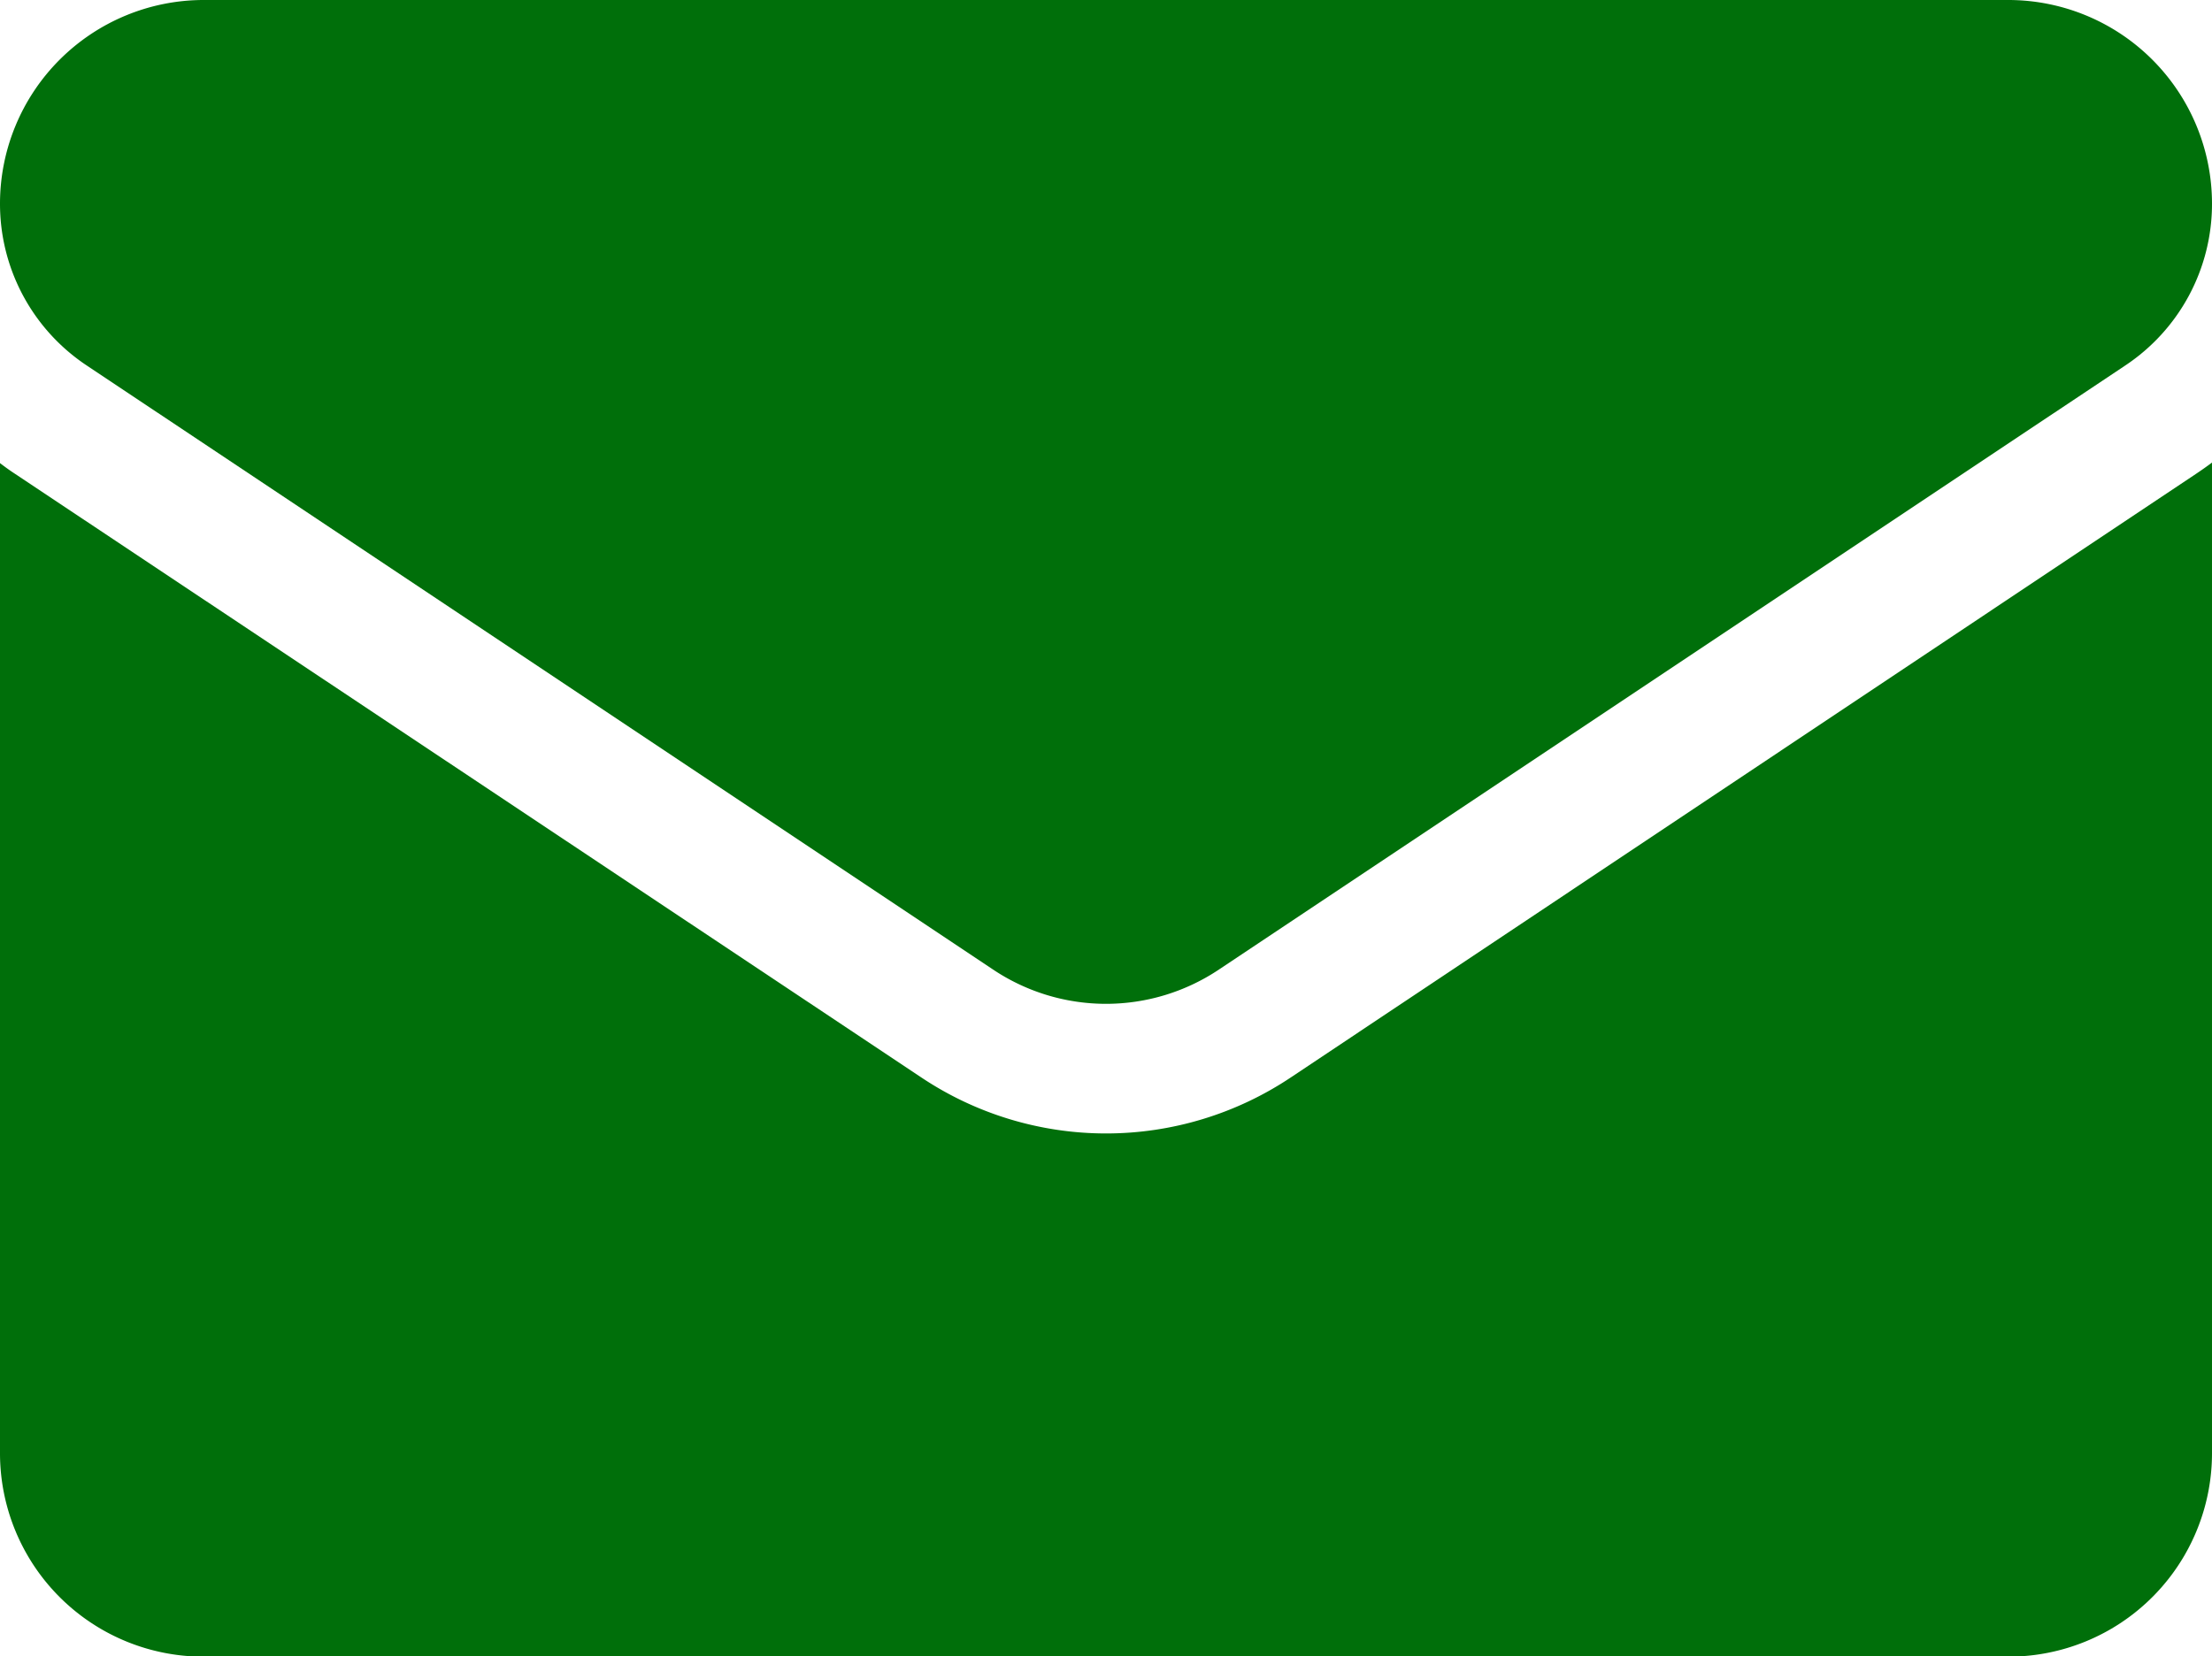
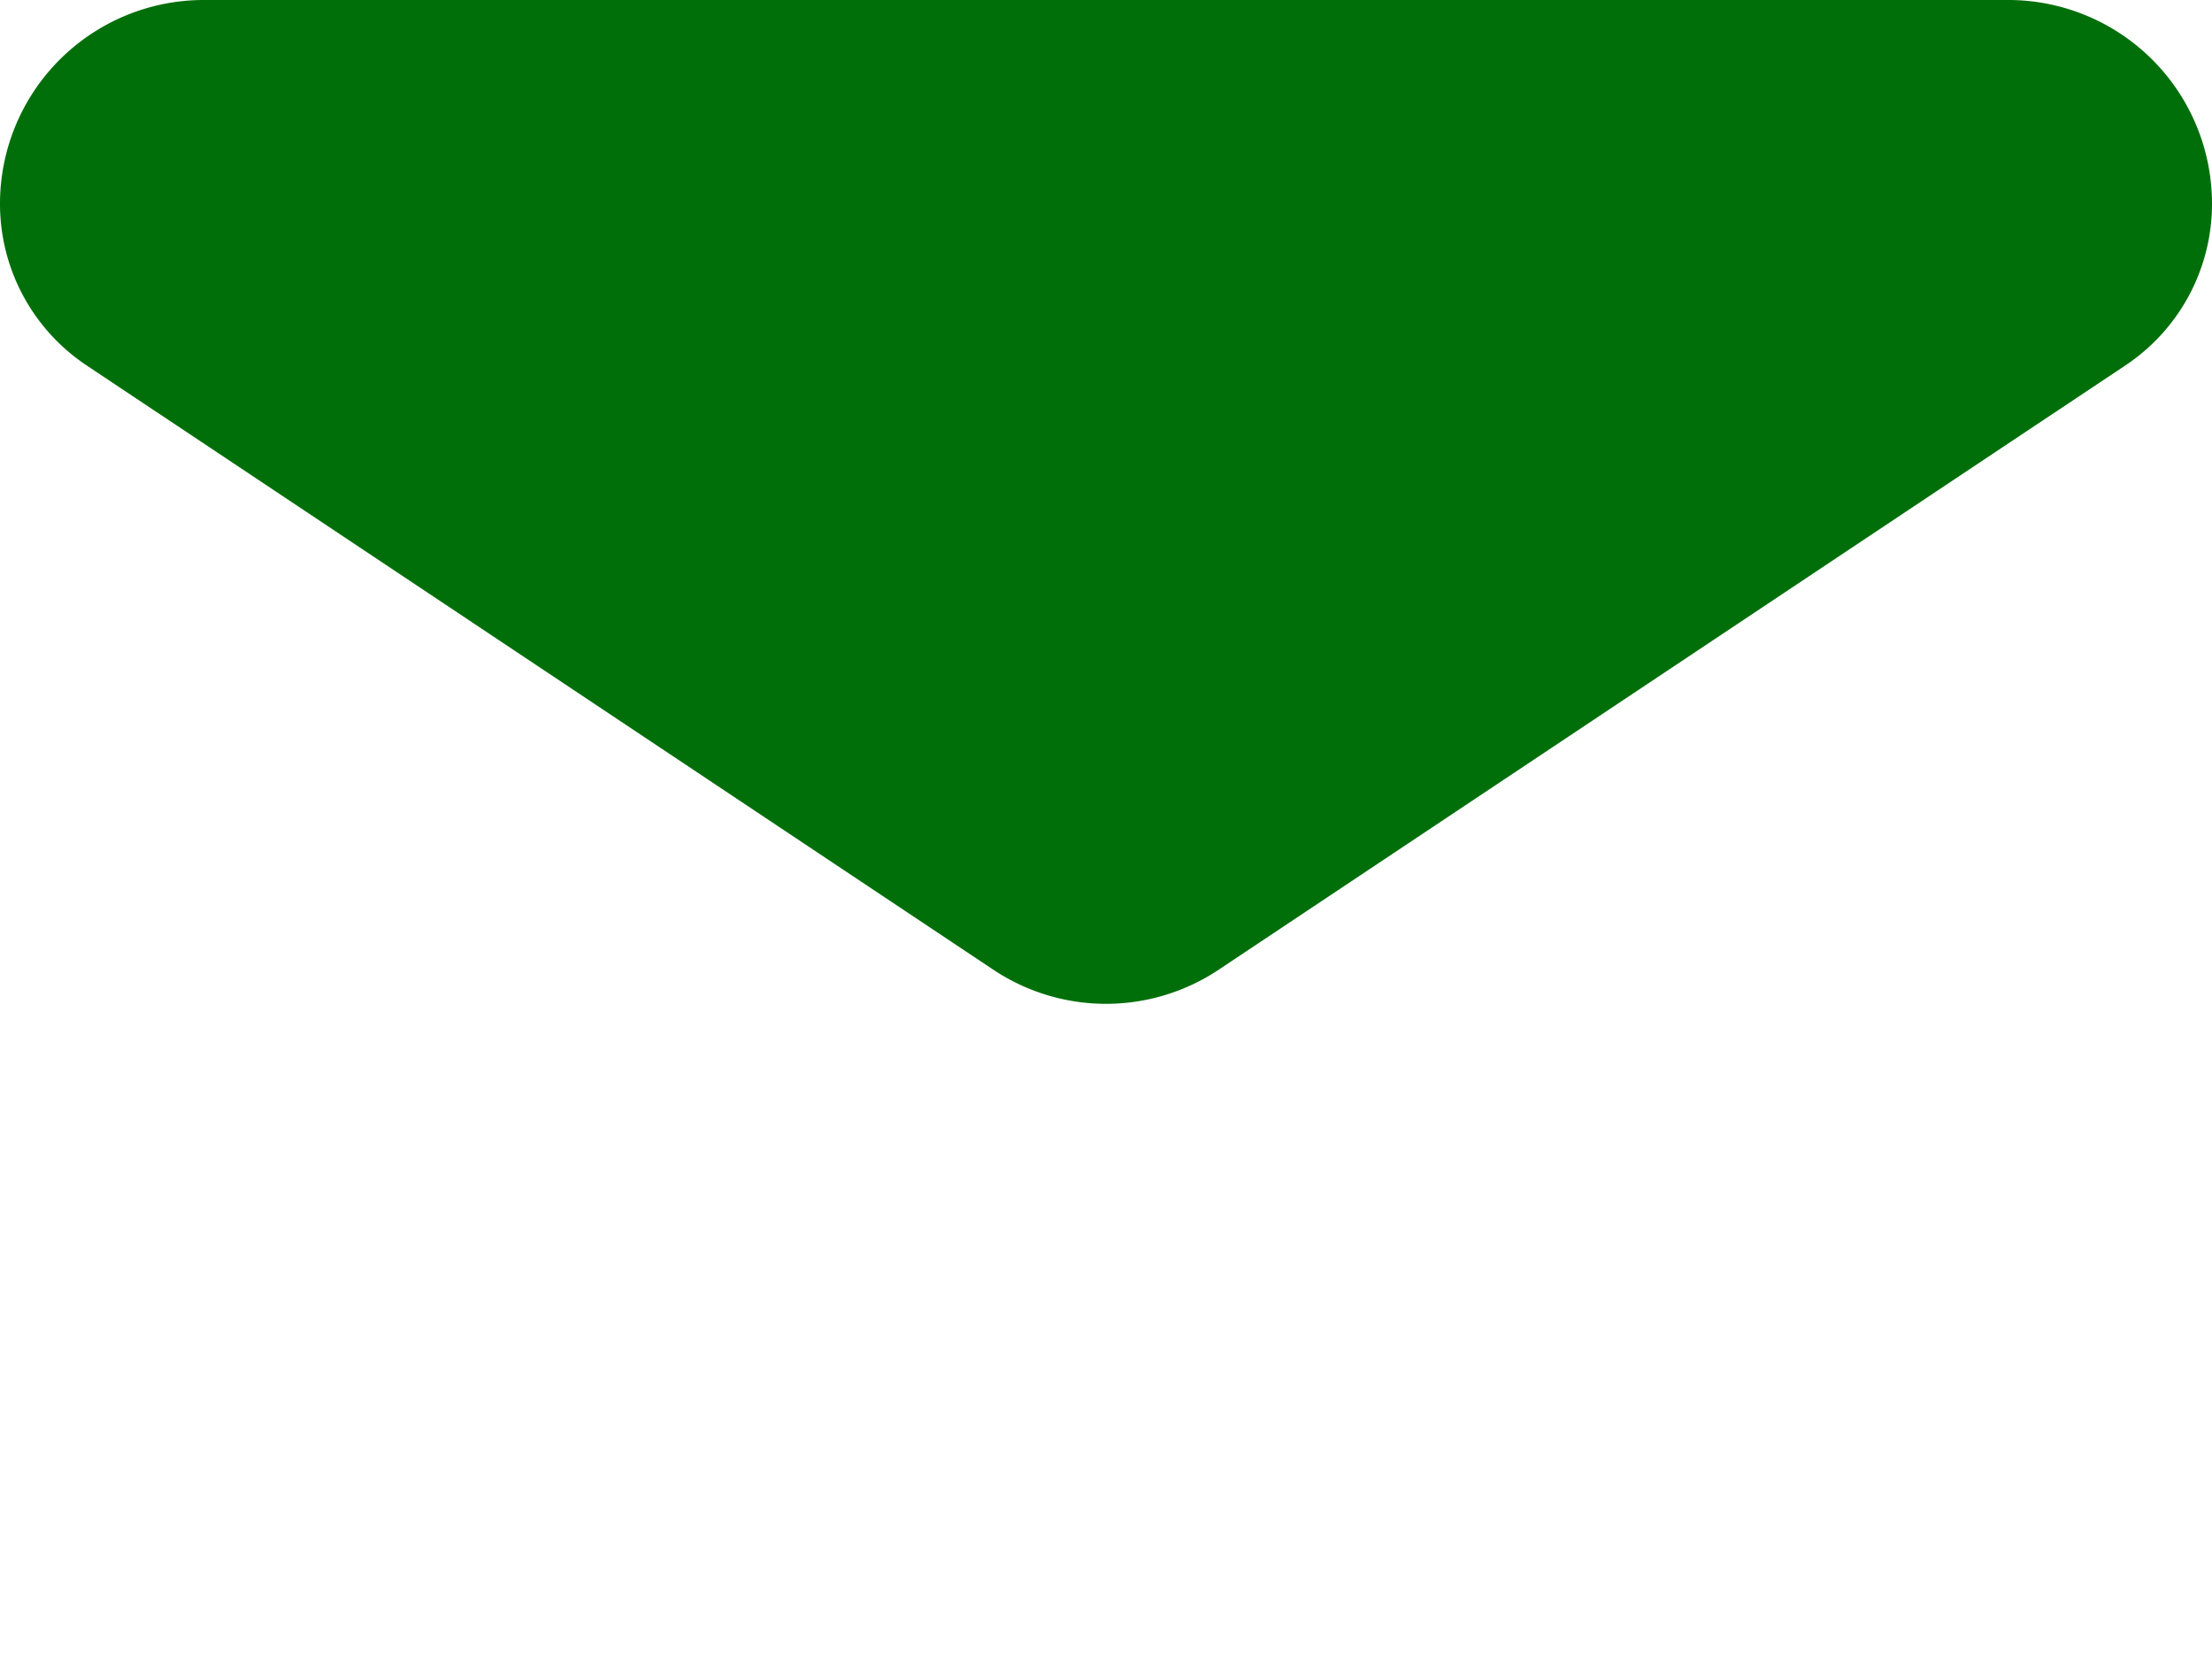
<svg xmlns="http://www.w3.org/2000/svg" width="20.028" height="15" viewBox="0 0 20.028 15">
  <g id="_001-email" data-name="001-email" transform="translate(0 -64.266)">
-     <path id="パス_336" data-name="パス 336" d="M11.688,176.968a3.012,3.012,0,0,1-3.347,0L.133,171.5c-.046-.03-.09-.062-.133-.095v8.965a1.843,1.843,0,0,0,1.844,1.844h16.34a1.843,1.843,0,0,0,1.844-1.844V171.4c-.044.033-.088.064-.134.095Z" transform="translate(0 -102.945)" fill="#006f0a" />
    <path id="パス_337" data-name="パス 337" d="M.784,67.575l8.207,5.471a1.839,1.839,0,0,0,2.046,0l8.207-5.471a1.757,1.757,0,0,0,.784-1.466,1.845,1.845,0,0,0-1.843-1.843H1.843A1.845,1.845,0,0,0,0,66.11a1.757,1.757,0,0,0,.784,1.465Z" transform="translate(0)" fill="#006f0a" />
  </g>
</svg>